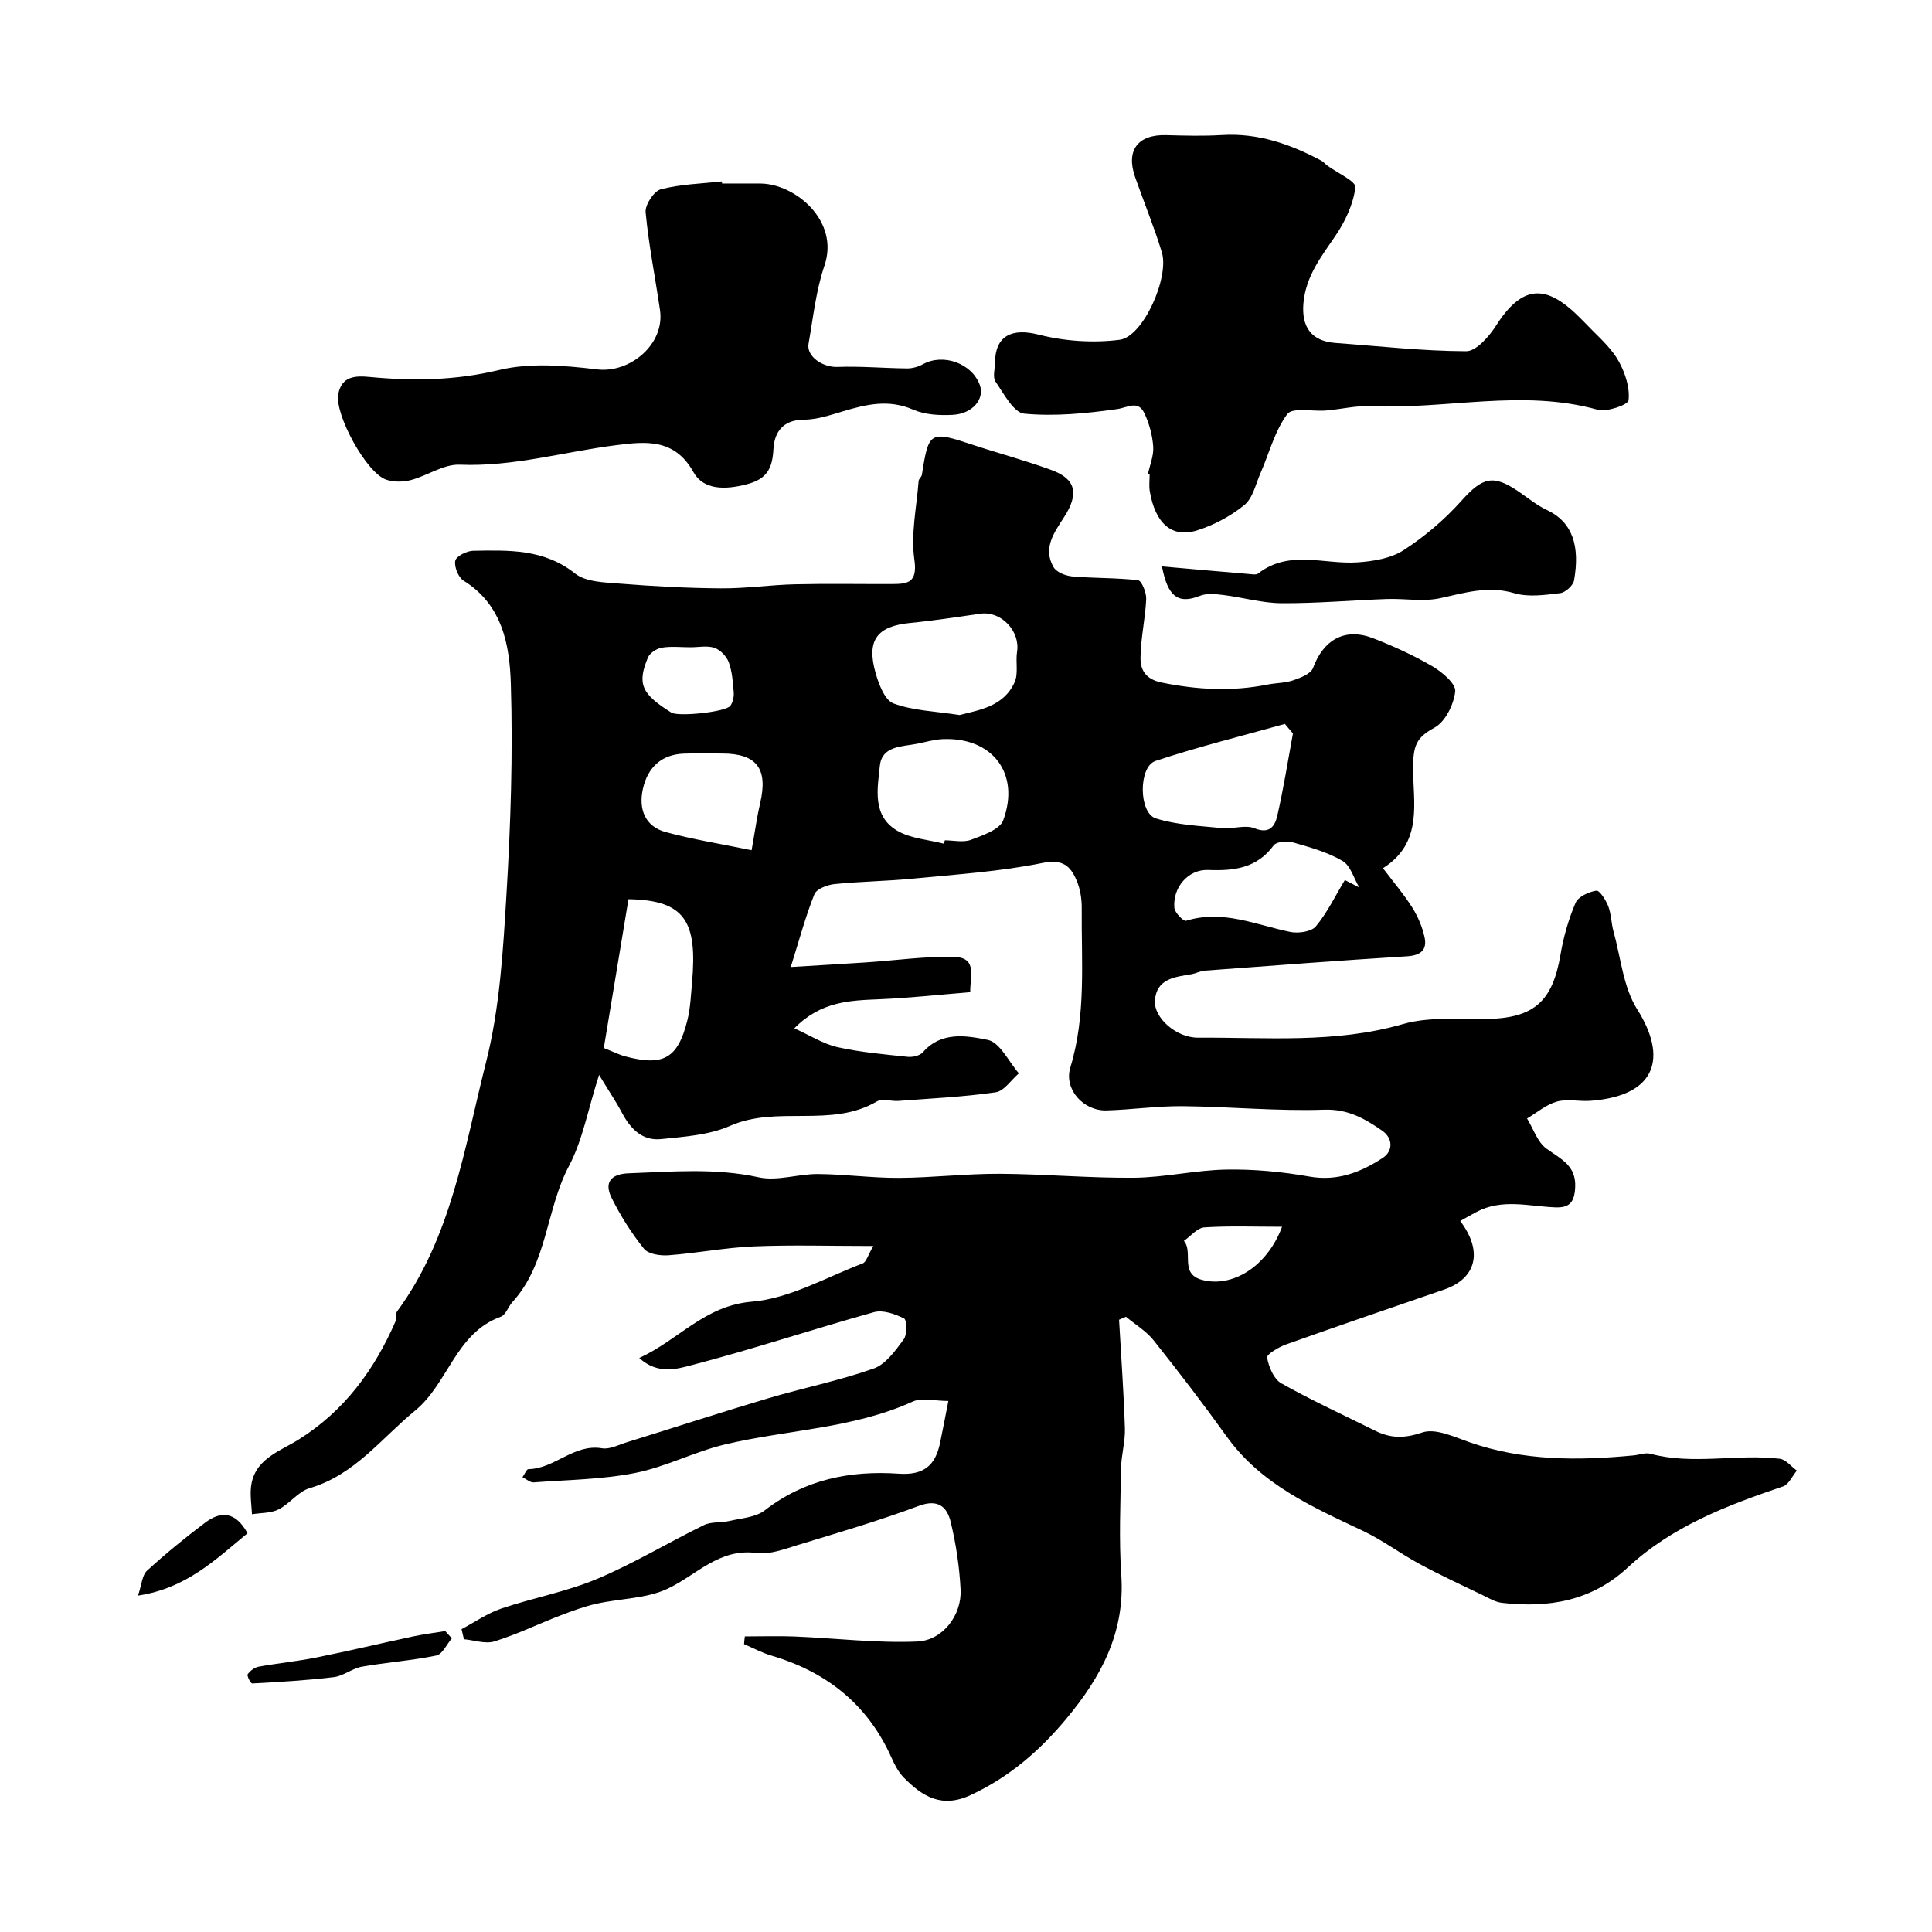
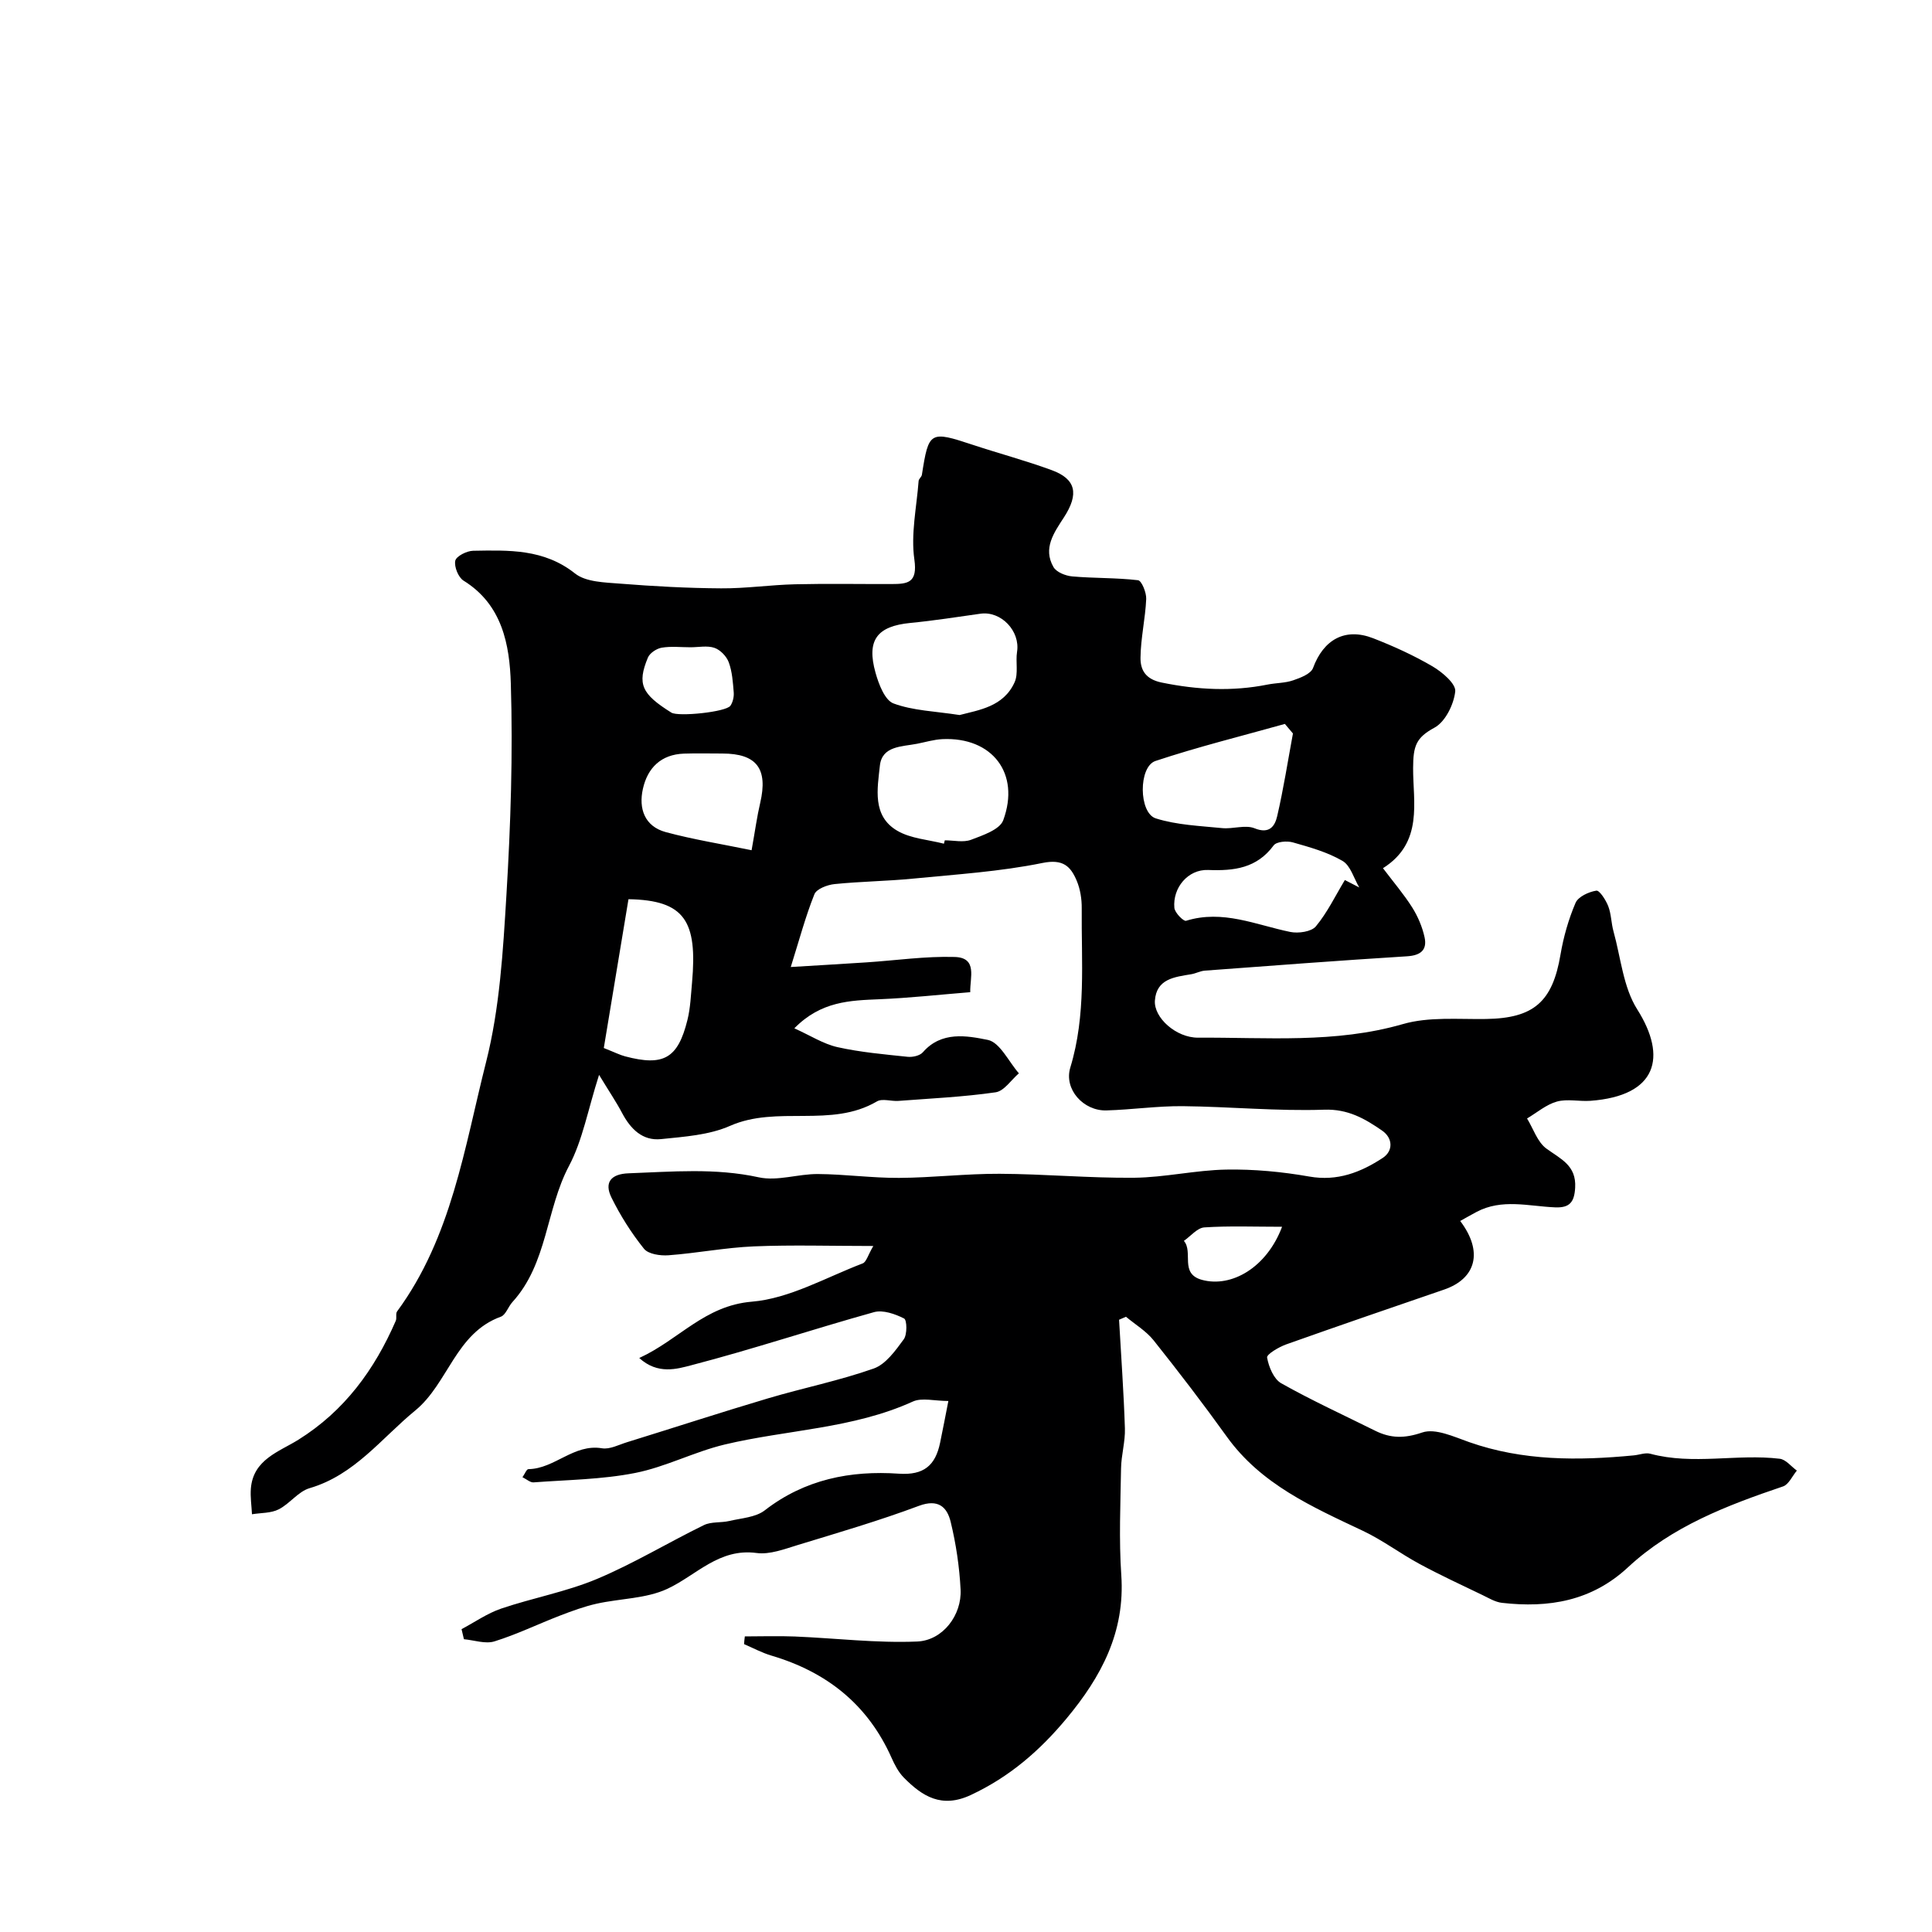
<svg xmlns="http://www.w3.org/2000/svg" enable-background="new 0 0 400 400" viewBox="0 0 400 400">
  <g fill="#000001">
    <path d="m154.21 338.8c3.45 0 6.91-.12 10.36.02 8.44.35 16.91 1.39 25.31 1.04 5.36-.22 9.27-5.52 9-10.76-.24-4.7-.94-9.43-2.05-14-.74-3.06-2.55-4.83-6.58-3.33-8.21 3.07-16.66 5.54-25.05 8.1-2.79.85-5.83 2.03-8.56 1.66-7.79-1.04-12.43 4.6-18.47 7.42-4.4 2.05-9.76 1.99-14.65 3.08-2.58.58-5.1 1.51-7.57 2.46-4.54 1.75-8.95 3.9-13.58 5.34-1.88.58-4.2-.25-6.32-.45-.16-.69-.32-1.39-.49-2.08 2.73-1.45 5.33-3.28 8.21-4.26 6.55-2.22 13.46-3.47 19.81-6.13 7.6-3.19 14.72-7.52 22.15-11.15 1.53-.75 3.54-.45 5.28-.86 2.5-.59 5.45-.74 7.34-2.21 8.27-6.41 17.74-8.27 27.73-7.58 5.21.36 7.58-1.73 8.55-6.37.56-2.68 1.07-5.38 1.72-8.68-2.87 0-5.49-.74-7.37.12-12.41 5.64-25.99 5.81-38.93 8.89-6.29 1.5-12.22 4.64-18.54 5.89-6.88 1.36-14.02 1.42-21.05 1.95-.67.05-1.4-.63-2.29-1.07.5-.7.85-1.67 1.23-1.67 5.45-.08 9.39-5.29 15.23-4.32 1.61.27 3.46-.72 5.17-1.25 9.76-3.02 19.47-6.19 29.26-9.1 7.25-2.15 14.71-3.65 21.83-6.16 2.5-.88 4.51-3.72 6.22-6.05.74-1 .68-4 .07-4.31-1.86-.94-4.38-1.83-6.24-1.31-12.63 3.52-25.09 7.68-37.78 10.98-2.95.77-6.97 2.01-10.81-1.49 8.25-3.79 13.51-10.84 23.3-11.66 7.83-.65 15.36-5.03 22.95-7.92.77-.29 1.1-1.73 2.21-3.61-8.9 0-16.83-.25-24.74.08-5.9.25-11.75 1.4-17.65 1.84-1.7.13-4.19-.23-5.09-1.35-2.61-3.25-4.89-6.86-6.74-10.61-1.54-3.14-.08-4.88 3.56-5.01 9-.33 17.92-1.14 26.94.83 3.85.84 8.16-.71 12.26-.68 5.6.04 11.2.83 16.8.8 6.94-.04 13.87-.88 20.8-.85 9.3.04 18.59.91 27.88.82 6.36-.07 12.71-1.58 19.07-1.69 5.72-.1 11.53.45 17.17 1.44 5.82 1.03 10.66-.88 15.19-3.84 2.23-1.46 2.13-4.13-.12-5.68-3.55-2.45-7.04-4.49-11.97-4.32-9.74.33-19.52-.63-29.29-.73-5.26-.05-10.53.73-15.8.88-4.76.14-8.86-4.38-7.48-8.89 3.31-10.86 2.26-21.93 2.36-32.95.02-1.91-.3-3.97-1.04-5.72-1.27-3.01-2.85-4.54-7.1-3.67-8.79 1.79-17.83 2.36-26.79 3.24-5.4.53-10.85.58-16.24 1.13-1.5.15-3.74 1-4.18 2.11-1.84 4.6-3.12 9.42-4.89 15.06 5.57-.34 10.62-.63 15.65-.96 6.1-.4 12.2-1.3 18.28-1.12 4.82.14 3.13 4.31 3.23 7.29-6.34.51-12.55 1.2-18.77 1.46-6.1.26-12.12.39-17.65 6.02 3.31 1.49 6 3.24 8.93 3.9 4.76 1.06 9.67 1.49 14.53 2 1.03.11 2.54-.23 3.16-.95 3.83-4.39 9.07-3.43 13.43-2.55 2.51.51 4.32 4.5 6.44 6.92-1.6 1.37-3.06 3.68-4.83 3.93-6.65.96-13.4 1.27-20.12 1.78-1.49.11-3.33-.55-4.45.11-9.49 5.57-20.62.74-30.41 5.06-4.33 1.91-9.45 2.24-14.27 2.74-3.85.4-6.32-2.1-8.07-5.4-1.18-2.24-2.61-4.34-4.77-7.9-2.34 7.31-3.41 13.54-6.22 18.84-4.81 9.08-4.45 20.23-11.73 28.21-.87.96-1.37 2.65-2.39 3.02-9.37 3.39-10.89 13.83-17.73 19.43-6.99 5.73-12.54 13.34-21.86 16.07-2.36.69-4.11 3.23-6.41 4.39-1.6.81-3.66.7-5.52 1.01-.09-1.78-.37-3.58-.23-5.34.49-6.01 5.83-7.59 9.84-10.09 9.55-5.97 15.77-14.51 20.16-24.62.25-.58-.07-1.48.27-1.94 11.3-15.36 13.94-33.93 18.43-51.64 2.83-11.18 3.51-23 4.21-34.59.88-14.57 1.36-29.21.91-43.78-.25-7.98-1.75-16.32-9.78-21.29-1.09-.67-1.98-2.9-1.72-4.13.21-.94 2.38-2.04 3.7-2.06 7.35-.12 14.64-.42 21.09 4.7 2.27 1.8 6.18 1.85 9.38 2.11 6.94.55 13.91.93 20.87.97 5.1.04 10.19-.72 15.3-.84 6.66-.16 13.33-.03 20-.05 3.35-.01 5.4-.24 4.71-5.08-.76-5.27.47-10.83.88-16.26.03-.44.61-.83.68-1.29 1.41-9.03 1.64-9.14 10.64-6.16 5.4 1.78 10.91 3.25 16.24 5.21 5.02 1.84 5.69 4.91 2.51 9.8-2.06 3.17-4.37 6.39-2.15 10.26.61 1.07 2.51 1.82 3.89 1.94 4.53.4 9.11.26 13.62.79.74.09 1.75 2.56 1.69 3.89-.18 4.06-1.14 8.1-1.18 12.15-.03 2.51 1.01 4.46 4.41 5.15 7.35 1.5 14.57 1.88 21.91.41 1.76-.35 3.63-.3 5.3-.88 1.52-.52 3.65-1.34 4.1-2.55 2.16-5.87 6.62-8.42 12.44-6.16 4.22 1.64 8.39 3.54 12.29 5.82 2.01 1.18 4.88 3.61 4.71 5.19-.29 2.7-2.06 6.29-4.29 7.5-3.86 2.09-4.41 3.82-4.43 8.37-.04 6.99 2.18 15.43-6.24 20.73 2.22 2.94 4.34 5.41 6.06 8.14 1.17 1.86 2.08 4.01 2.55 6.15.57 2.62-.78 3.77-3.62 3.95-13.97.87-27.92 1.93-41.87 2.97-.95.07-1.85.58-2.8.74-3.44.58-7.22.93-7.54 5.46-.25 3.52 4.37 7.71 8.96 7.68 14.16-.09 28.35 1.23 42.37-2.81 5.39-1.56 11.45-.97 17.22-1.06 9.89-.15 13.78-3.54 15.43-13.36.62-3.64 1.66-7.29 3.11-10.68.55-1.28 2.72-2.28 4.3-2.53.66-.11 1.98 1.95 2.47 3.22.63 1.63.61 3.51 1.09 5.22 1.51 5.44 2.01 11.56 4.91 16.14 6.25 9.88 4.11 17.91-9.68 18.93-2.32.17-4.8-.44-6.96.16-2.21.62-4.13 2.29-6.17 3.5 1.3 2.12 2.14 4.87 4 6.23 2.96 2.16 6.23 3.47 5.96 8.1-.17 3-1.15 4.2-4.16 4.07-5.46-.23-11.02-1.86-16.3.97-1.11.59-2.19 1.21-3.34 1.85 4.8 6.34 3.32 11.92-3.35 14.21-10.9 3.74-21.81 7.48-32.67 11.34-1.53.55-4.08 2.05-3.96 2.73.34 1.93 1.37 4.44 2.92 5.32 6.32 3.56 12.94 6.59 19.44 9.82 3.21 1.6 6.08 1.63 9.76.37 2.71-.92 6.55.88 9.7 1.99 11.15 3.92 22.58 3.86 34.11 2.75 1.14-.11 2.37-.61 3.4-.34 8.88 2.39 17.92-.03 26.81 1.04 1.26.15 2.36 1.6 3.54 2.45-.95 1.13-1.68 2.88-2.87 3.28-11.58 3.92-22.97 8.26-32.09 16.74-7.54 7.01-16.43 8.46-26.1 7.36-1.39-.16-2.73-.98-4.03-1.61-4.36-2.1-8.75-4.13-13.01-6.43-3.99-2.15-7.65-4.93-11.73-6.86-10.5-4.97-21.11-9.62-28.22-19.54-4.86-6.77-9.93-13.38-15.12-19.9-1.54-1.93-3.8-3.28-5.73-4.89-.48.21-.95.42-1.43.62.42 7.5.97 14.99 1.21 22.5.09 2.75-.76 5.52-.8 8.29-.12 7.35-.45 14.74.05 22.06.81 11.81-4.12 21.05-11.38 29.76-5.57 6.68-11.81 12.06-19.76 15.78-6.07 2.84-10.06.27-13.88-3.59-1.11-1.13-1.91-2.67-2.56-4.14-4.92-11.02-13.42-17.74-24.84-21.12-1.96-.58-3.79-1.57-5.68-2.38.02-.48.09-1.04.16-1.6zm44.47-190.76c3.98-1.05 9.09-1.7 11.38-6.78.82-1.81.18-4.22.51-6.31.68-4.29-3.29-8.49-7.57-7.89-4.83.68-9.65 1.44-14.5 1.91-6.9.67-9.14 3.53-7.23 10.32.66 2.36 1.92 5.68 3.72 6.35 4.03 1.5 8.58 1.61 13.69 2.4zm69.01 3.82c-.56-.66-1.11-1.32-1.67-1.98-8.94 2.51-17.98 4.74-26.79 7.67-3.55 1.18-3.49 10.77.07 11.89 4.35 1.37 9.11 1.55 13.71 2.01 2.24.23 4.81-.74 6.74.04 3.11 1.26 4.21-.49 4.68-2.52 1.31-5.65 2.2-11.4 3.26-17.11zm-72.26 22.82c.06-.23.12-.46.18-.7 1.82 0 3.83.49 5.43-.11 2.45-.93 5.96-2.11 6.67-4.05 3.58-9.72-2.31-17.27-12.59-16.79-1.76.08-3.51.62-5.26.96-3.13.61-7.25.42-7.69 4.53-.51 4.77-1.63 10.41 3.59 13.47 2.79 1.64 6.42 1.85 9.67 2.69zm-65.31 11.49c-1.76 10.59-3.45 20.82-5.11 30.81 2.35.93 3.35 1.45 4.43 1.73 7.94 2.1 10.91.43 12.88-7.51.63-2.52.72-5.18.96-7.78 1.13-12.71-1.48-17.05-13.16-17.25zm148.32-3.97c.99.51 1.99 1.03 2.98 1.54-1.12-1.89-1.81-4.54-3.47-5.5-3.12-1.82-6.75-2.83-10.27-3.83-1.21-.35-3.4-.17-3.98.62-3.5 4.73-8.17 5.3-13.57 5.09-4.19-.16-7.37 3.7-6.99 7.85.09 1 1.9 2.83 2.42 2.67 7.59-2.36 14.46.85 21.58 2.31 1.67.34 4.37-.04 5.3-1.16 2.38-2.87 4.04-6.35 6-9.59zm-122.83-6.17c.74-4.13 1.12-6.99 1.78-9.79 1.65-7.08-.71-10.23-7.85-10.23-2.65 0-5.3-.07-7.95.02-4.72.17-7.51 2.94-8.48 7.27-.93 4.1.34 7.79 4.73 8.98 5.71 1.54 11.58 2.47 17.77 3.75zm-12.64-42.02c-2 0-4.04-.24-5.98.09-1.06.18-2.46 1.11-2.85 2.05-2.27 5.48-1.31 7.53 4.86 11.39 1.42.89 11.31-.12 12.22-1.42.51-.73.76-1.85.69-2.76-.17-2.1-.31-4.29-1.03-6.24-.45-1.23-1.74-2.57-2.96-2.99-1.48-.51-3.28-.12-4.95-.12zm122.47 119.98c-5.72 0-10.93-.21-16.1.13-1.46.1-2.82 1.81-4.23 2.79 2.01 2.32-.96 6.79 3.74 8.07 6.13 1.67 13.42-2.56 16.59-10.99z" />
-     <path d="m237.67 98.15c.4-1.9 1.23-3.84 1.09-5.7-.17-2.33-.81-4.74-1.81-6.86-1.32-2.8-3.41-1.22-5.68-.89-6.34.9-12.87 1.54-19.2.95-2.2-.2-4.24-4.14-5.96-6.64-.62-.9-.12-2.6-.11-3.93.06-5.65 3.58-7.19 9.02-5.8 5.37 1.37 11.31 1.77 16.8 1.07 4.84-.61 10.32-12.9 8.73-18.11-1.6-5.26-3.71-10.36-5.53-15.55-1.96-5.57.55-8.87 6.41-8.71 3.85.11 7.72.21 11.56-.02 7.48-.46 14.18 1.88 20.61 5.32.43.23.75.66 1.15.96 2.07 1.54 6.02 3.29 5.87 4.54-.43 3.48-2.1 7.07-4.13 10.04-2.95 4.32-6.09 8.31-6.62 13.85-.47 5.01 1.61 7.97 6.65 8.34 9.01.65 18.02 1.68 27.03 1.71 2.09.01 4.75-3.04 6.19-5.3 3.88-6.08 7.7-8.25 12.56-5.5 2.79 1.58 5.07 4.16 7.38 6.48 2.03 2.03 4.22 4.09 5.55 6.56 1.28 2.37 2.24 5.37 1.94 7.92-.11.95-4.51 2.48-6.44 1.94-15.6-4.34-31.27-.02-46.88-.73-3.08-.14-6.19.64-9.29.9-2.76.24-6.96-.7-8.03.73-2.62 3.51-3.75 8.12-5.56 12.25-1 2.28-1.59 5.17-3.34 6.59-2.85 2.31-6.34 4.18-9.85 5.27-5.19 1.61-8.61-1.5-9.73-8.12-.19-1.13-.03-2.33-.03-3.49-.1-.02-.23-.04-.35-.07z" />
-     <path d="m149.5 38c2.66 0 5.33-.02 7.99 0 7.13.07 16.36 7.7 13.21 16.97-1.76 5.18-2.34 10.77-3.3 16.2-.47 2.66 2.98 4.91 5.97 4.8 4.8-.18 9.61.26 14.42.31 1.09.01 2.31-.33 3.27-.86 4.22-2.34 10.18-.21 11.81 4.32 1.02 2.83-1.49 5.93-5.59 6.15-2.73.15-5.76-.01-8.21-1.07-5.08-2.22-9.75-1.1-14.61.36-2.63.79-5.37 1.7-8.07 1.72-4.35.03-6.07 2.62-6.26 6.1-.22 3.97-1.3 6.18-5.56 7.28-4.45 1.15-8.94 1.2-11.02-2.56-3.92-7.05-10.04-6.29-15.9-5.56-10.81 1.35-21.35 4.51-32.47 4.05-3.32-.14-6.7 2.29-10.14 3.19-1.62.42-3.61.44-5.16-.12-4.08-1.47-10.63-13.51-9.84-17.69.71-3.78 3.62-3.82 6.54-3.54 8.99.85 17.74.73 26.74-1.44 6.43-1.55 13.6-.94 20.3-.13 6.84.83 14.04-5.24 13.03-12.24-.98-6.76-2.34-13.48-2.98-20.28-.15-1.55 1.72-4.4 3.14-4.77 4.08-1.06 8.41-1.16 12.64-1.63.01.14.03.29.05.44z" />
-     <path d="m240.57 117.27c6.59.58 12.29 1.09 18 1.57.64.05 1.49.22 1.91-.1 6.42-5 13.67-1.84 20.56-2.31 3.25-.22 6.9-.81 9.54-2.51 4.37-2.82 8.48-6.32 11.96-10.2 4.41-4.92 6.57-5.6 12-1.86 1.88 1.29 3.68 2.78 5.72 3.73 5.45 2.55 6.85 7.64 5.63 14.57-.19 1.06-1.78 2.51-2.86 2.64-3.14.37-6.56.88-9.48.02-5.43-1.61-10.25-.09-15.38 1.03-3.52.77-7.34.04-11.02.17-7.26.26-14.52.91-21.78.87-4.01-.02-8-1.19-12.02-1.69-1.61-.2-3.46-.42-4.89.15-4.75 1.9-6.73-.1-7.89-6.08z" />
-     <path d="m93.55 339.2c-1.06 1.23-1.95 3.3-3.22 3.56-5.08 1.05-10.29 1.41-15.4 2.31-2 .35-3.81 1.92-5.8 2.16-5.61.68-11.26 1-16.91 1.31-.31.02-1.15-1.6-.94-1.9.5-.72 1.42-1.41 2.27-1.57 4-.73 8.06-1.12 12.03-1.92 6.66-1.34 13.27-2.92 19.91-4.34 2.21-.47 4.46-.75 6.69-1.11.46.51.92 1 1.37 1.5z" />
-     <path d="m51.25 317.44c-6.6 5.42-12.6 11.39-22.68 12.91.78-2.27.85-4.23 1.87-5.16 3.84-3.51 7.89-6.83 12.06-9.96 3.14-2.36 6.22-2.41 8.75 2.21z" />
  </g>
</svg>